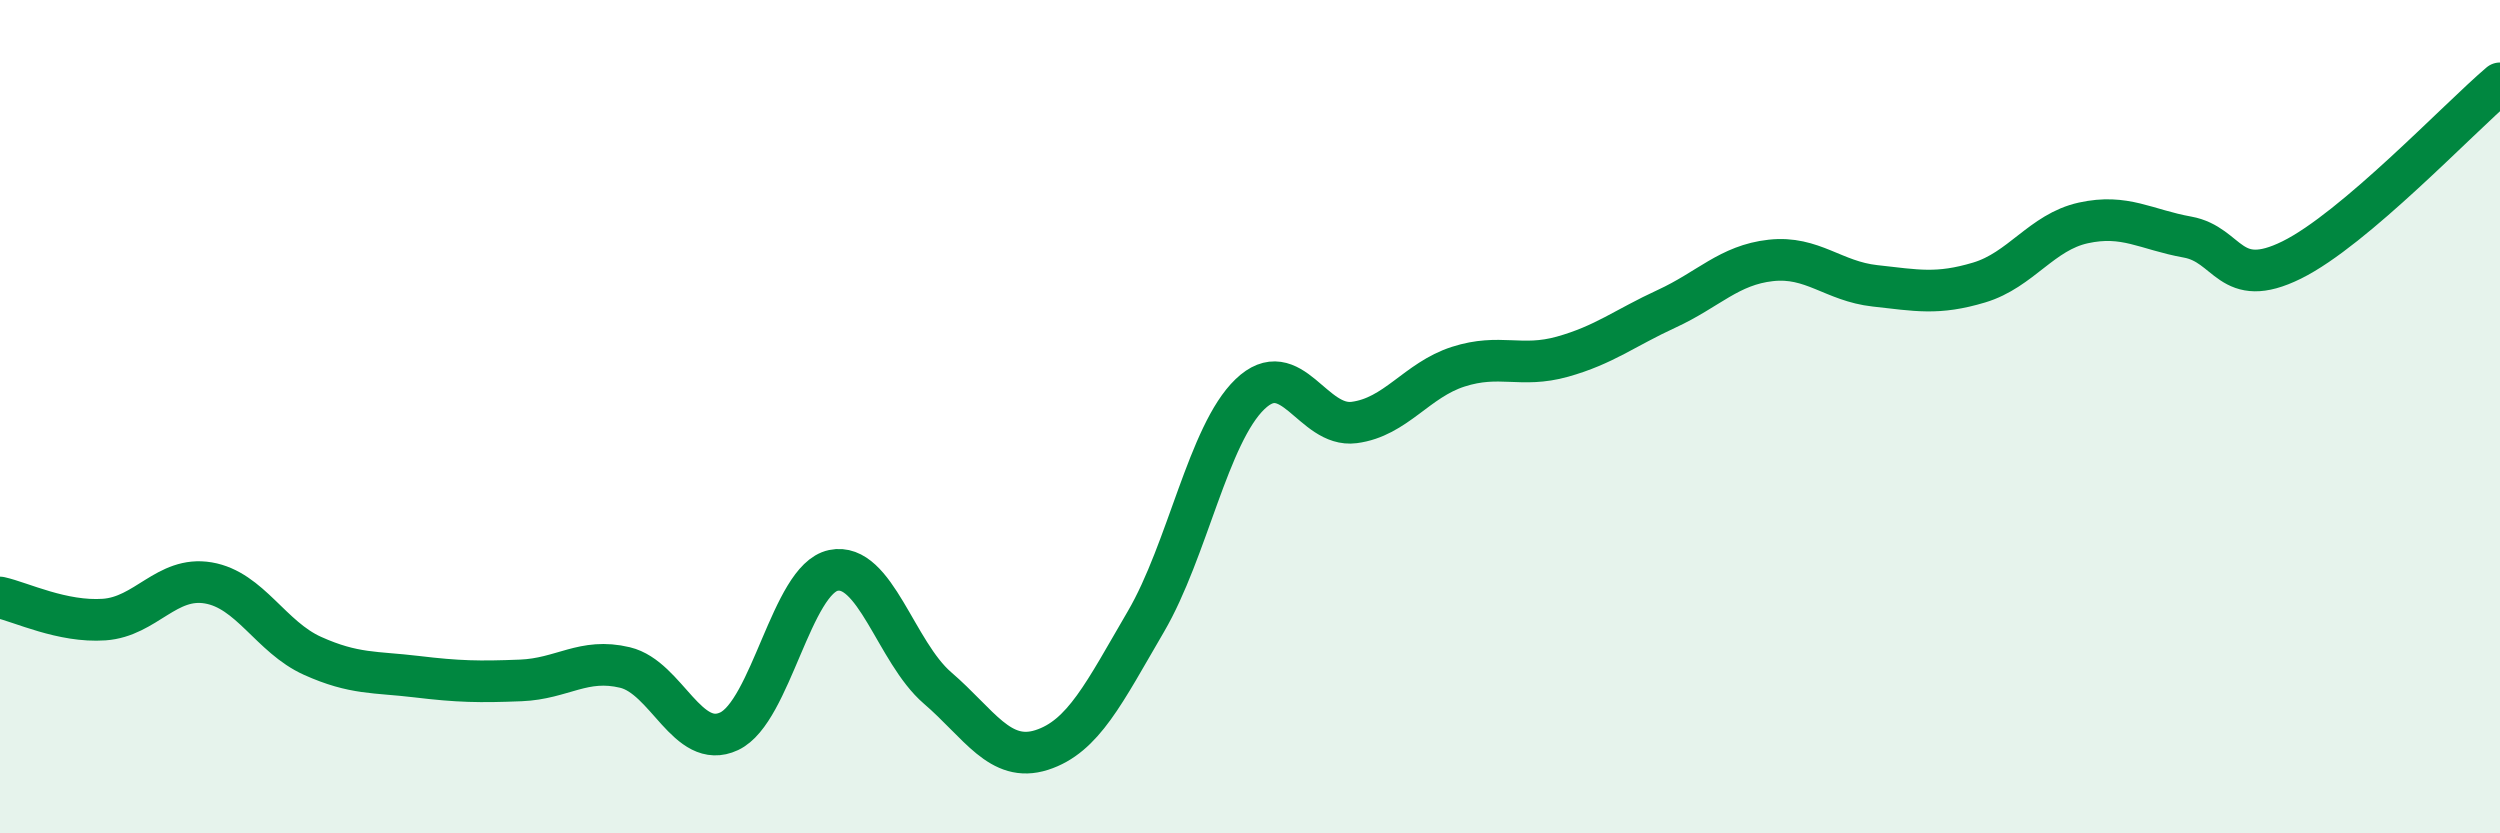
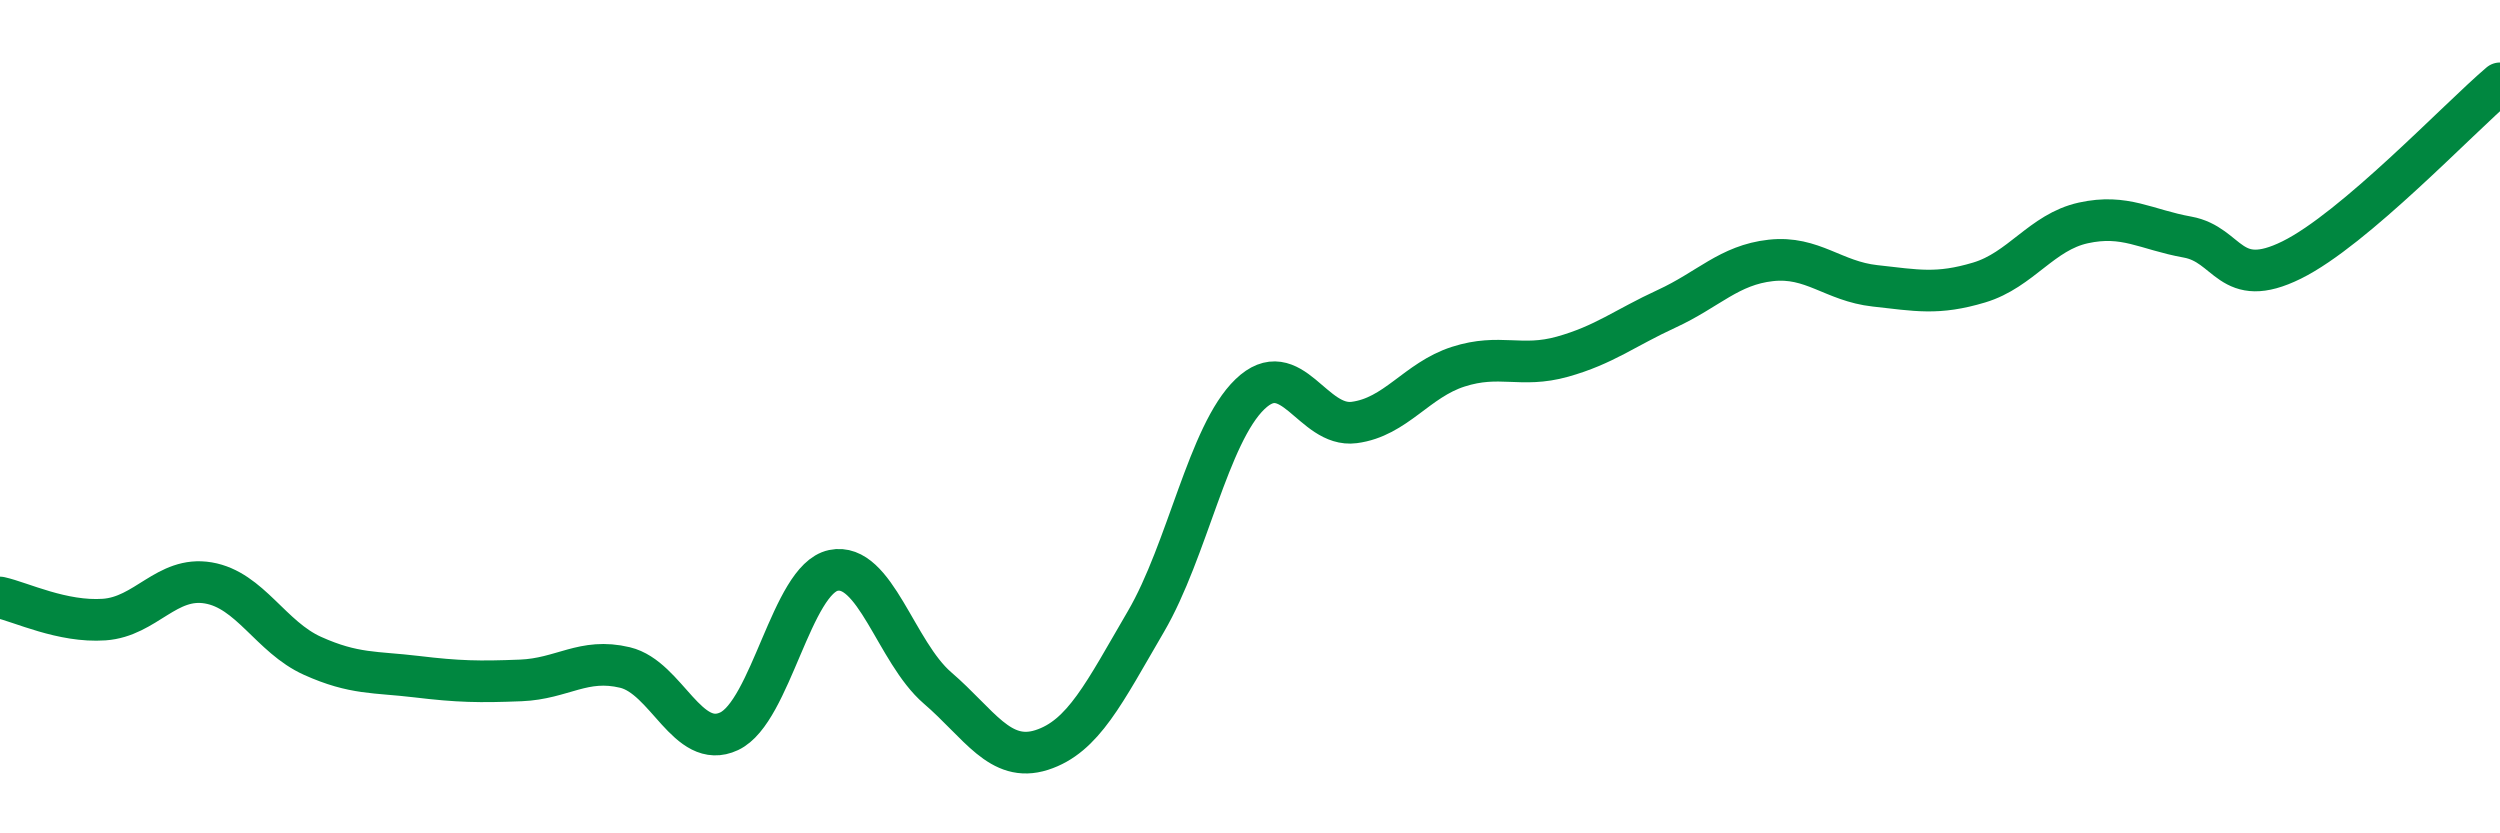
<svg xmlns="http://www.w3.org/2000/svg" width="60" height="20" viewBox="0 0 60 20">
-   <path d="M 0,14.34 C 0.5,14.45 1.5,14.94 2.5,14.87 C 3.5,14.8 4,13.82 5,13.99 C 6,14.16 6.5,15.29 7.5,15.74 C 8.5,16.19 9,16.12 10,16.24 C 11,16.36 11.5,16.37 12.5,16.33 C 13.5,16.29 14,15.78 15,16.02 C 16,16.26 16.5,18.02 17.5,17.55 C 18.5,17.08 19,13.9 20,13.69 C 21,13.48 21.5,15.65 22.5,16.51 C 23.5,17.37 24,18.32 25,18 C 26,17.68 26.5,16.63 27.5,14.92 C 28.5,13.21 29,10.42 30,9.46 C 31,8.5 31.5,10.27 32.5,10.14 C 33.5,10.01 34,9.12 35,8.8 C 36,8.48 36.5,8.84 37.5,8.56 C 38.5,8.28 39,7.87 40,7.41 C 41,6.95 41.5,6.36 42.5,6.25 C 43.5,6.14 44,6.75 45,6.86 C 46,6.97 46.5,7.08 47.5,6.78 C 48.5,6.48 49,5.57 50,5.35 C 51,5.13 51.5,5.51 52.5,5.69 C 53.5,5.87 53.5,6.98 55,6.24 C 56.5,5.5 59,2.85 60,2L60 20L0 20Z" fill="#008740" opacity="0.1" stroke-linecap="round" stroke-linejoin="round" />
  <path d="M 0,14.34 C 0.5,14.45 1.5,14.94 2.5,14.87 C 3.5,14.8 4,13.82 5,13.99 C 6,14.16 6.5,15.29 7.5,15.74 C 8.5,16.19 9,16.12 10,16.24 C 11,16.36 11.5,16.37 12.5,16.33 C 13.5,16.29 14,15.78 15,16.02 C 16,16.26 16.5,18.02 17.5,17.55 C 18.5,17.08 19,13.9 20,13.69 C 21,13.48 21.5,15.65 22.5,16.51 C 23.5,17.37 24,18.32 25,18 C 26,17.68 26.5,16.63 27.5,14.92 C 28.5,13.21 29,10.42 30,9.46 C 31,8.5 31.5,10.27 32.5,10.14 C 33.5,10.01 34,9.12 35,8.8 C 36,8.48 36.5,8.84 37.5,8.56 C 38.5,8.28 39,7.87 40,7.41 C 41,6.95 41.5,6.36 42.5,6.25 C 43.5,6.14 44,6.75 45,6.86 C 46,6.97 46.5,7.08 47.5,6.78 C 48.5,6.48 49,5.57 50,5.35 C 51,5.13 51.5,5.51 52.5,5.69 C 53.5,5.87 53.5,6.98 55,6.24 C 56.5,5.5 59,2.85 60,2" stroke="#008740" stroke-width="1" fill="none" stroke-linecap="round" stroke-linejoin="round" />
</svg>